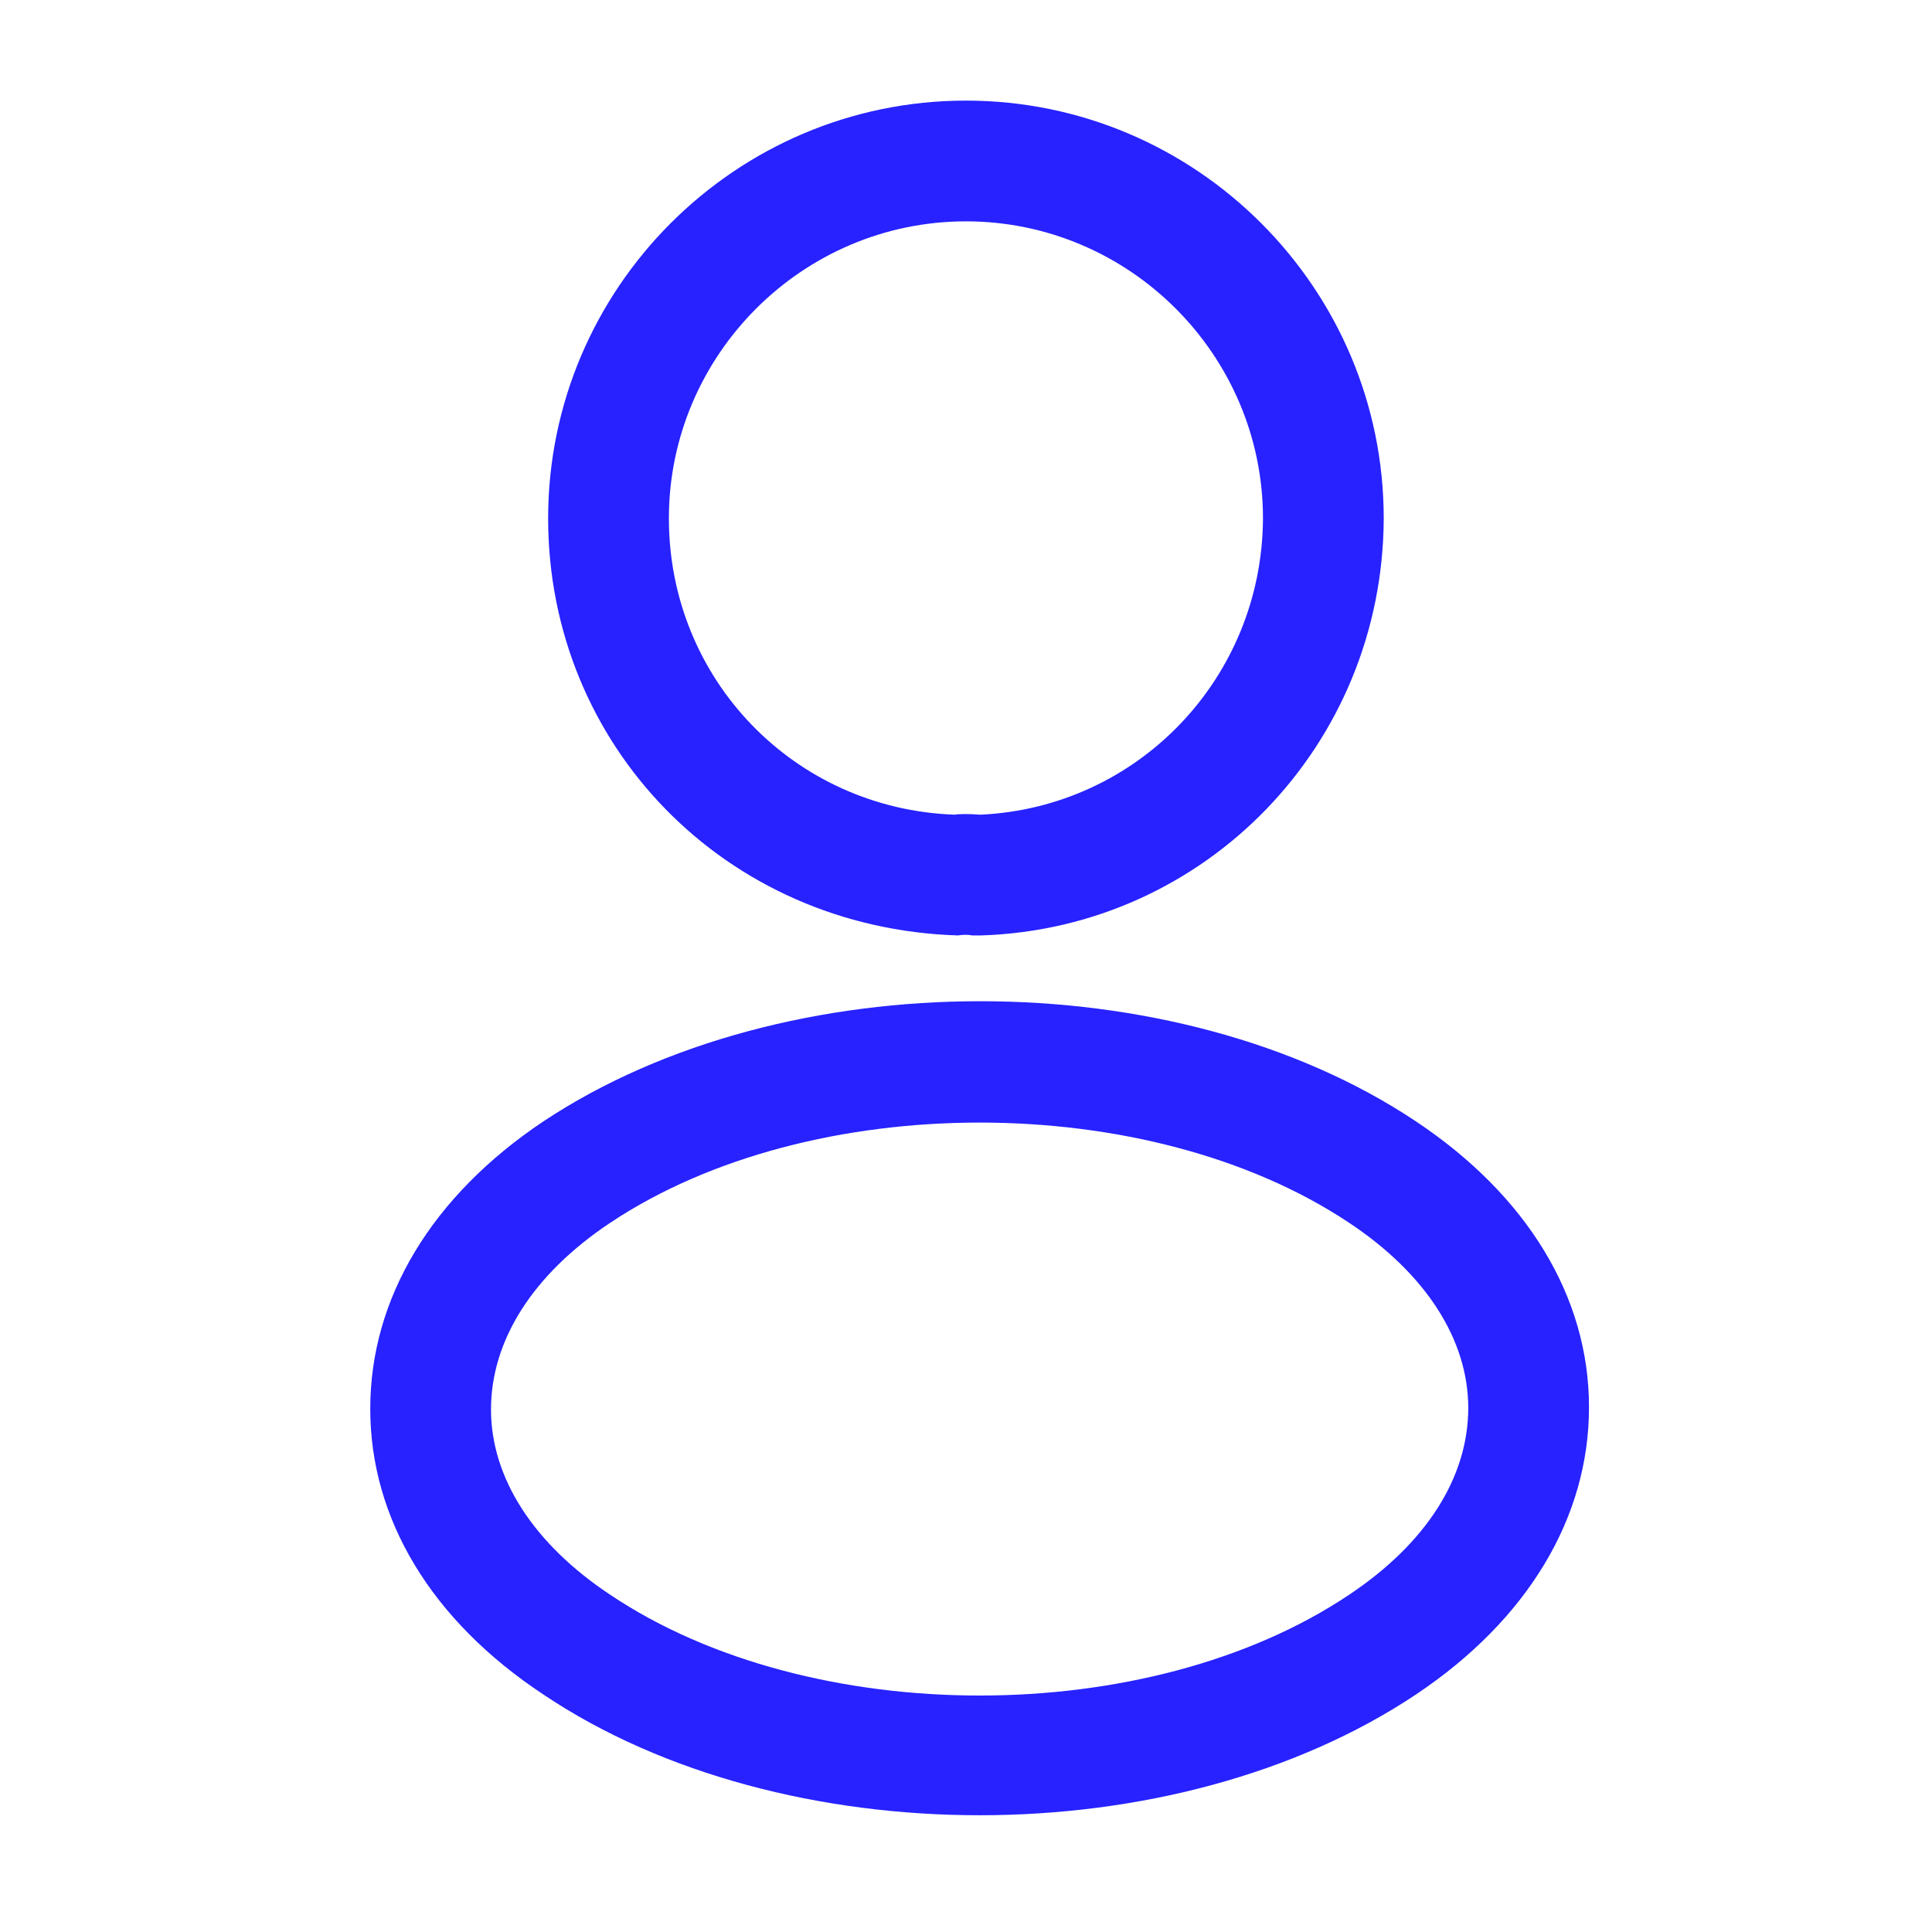
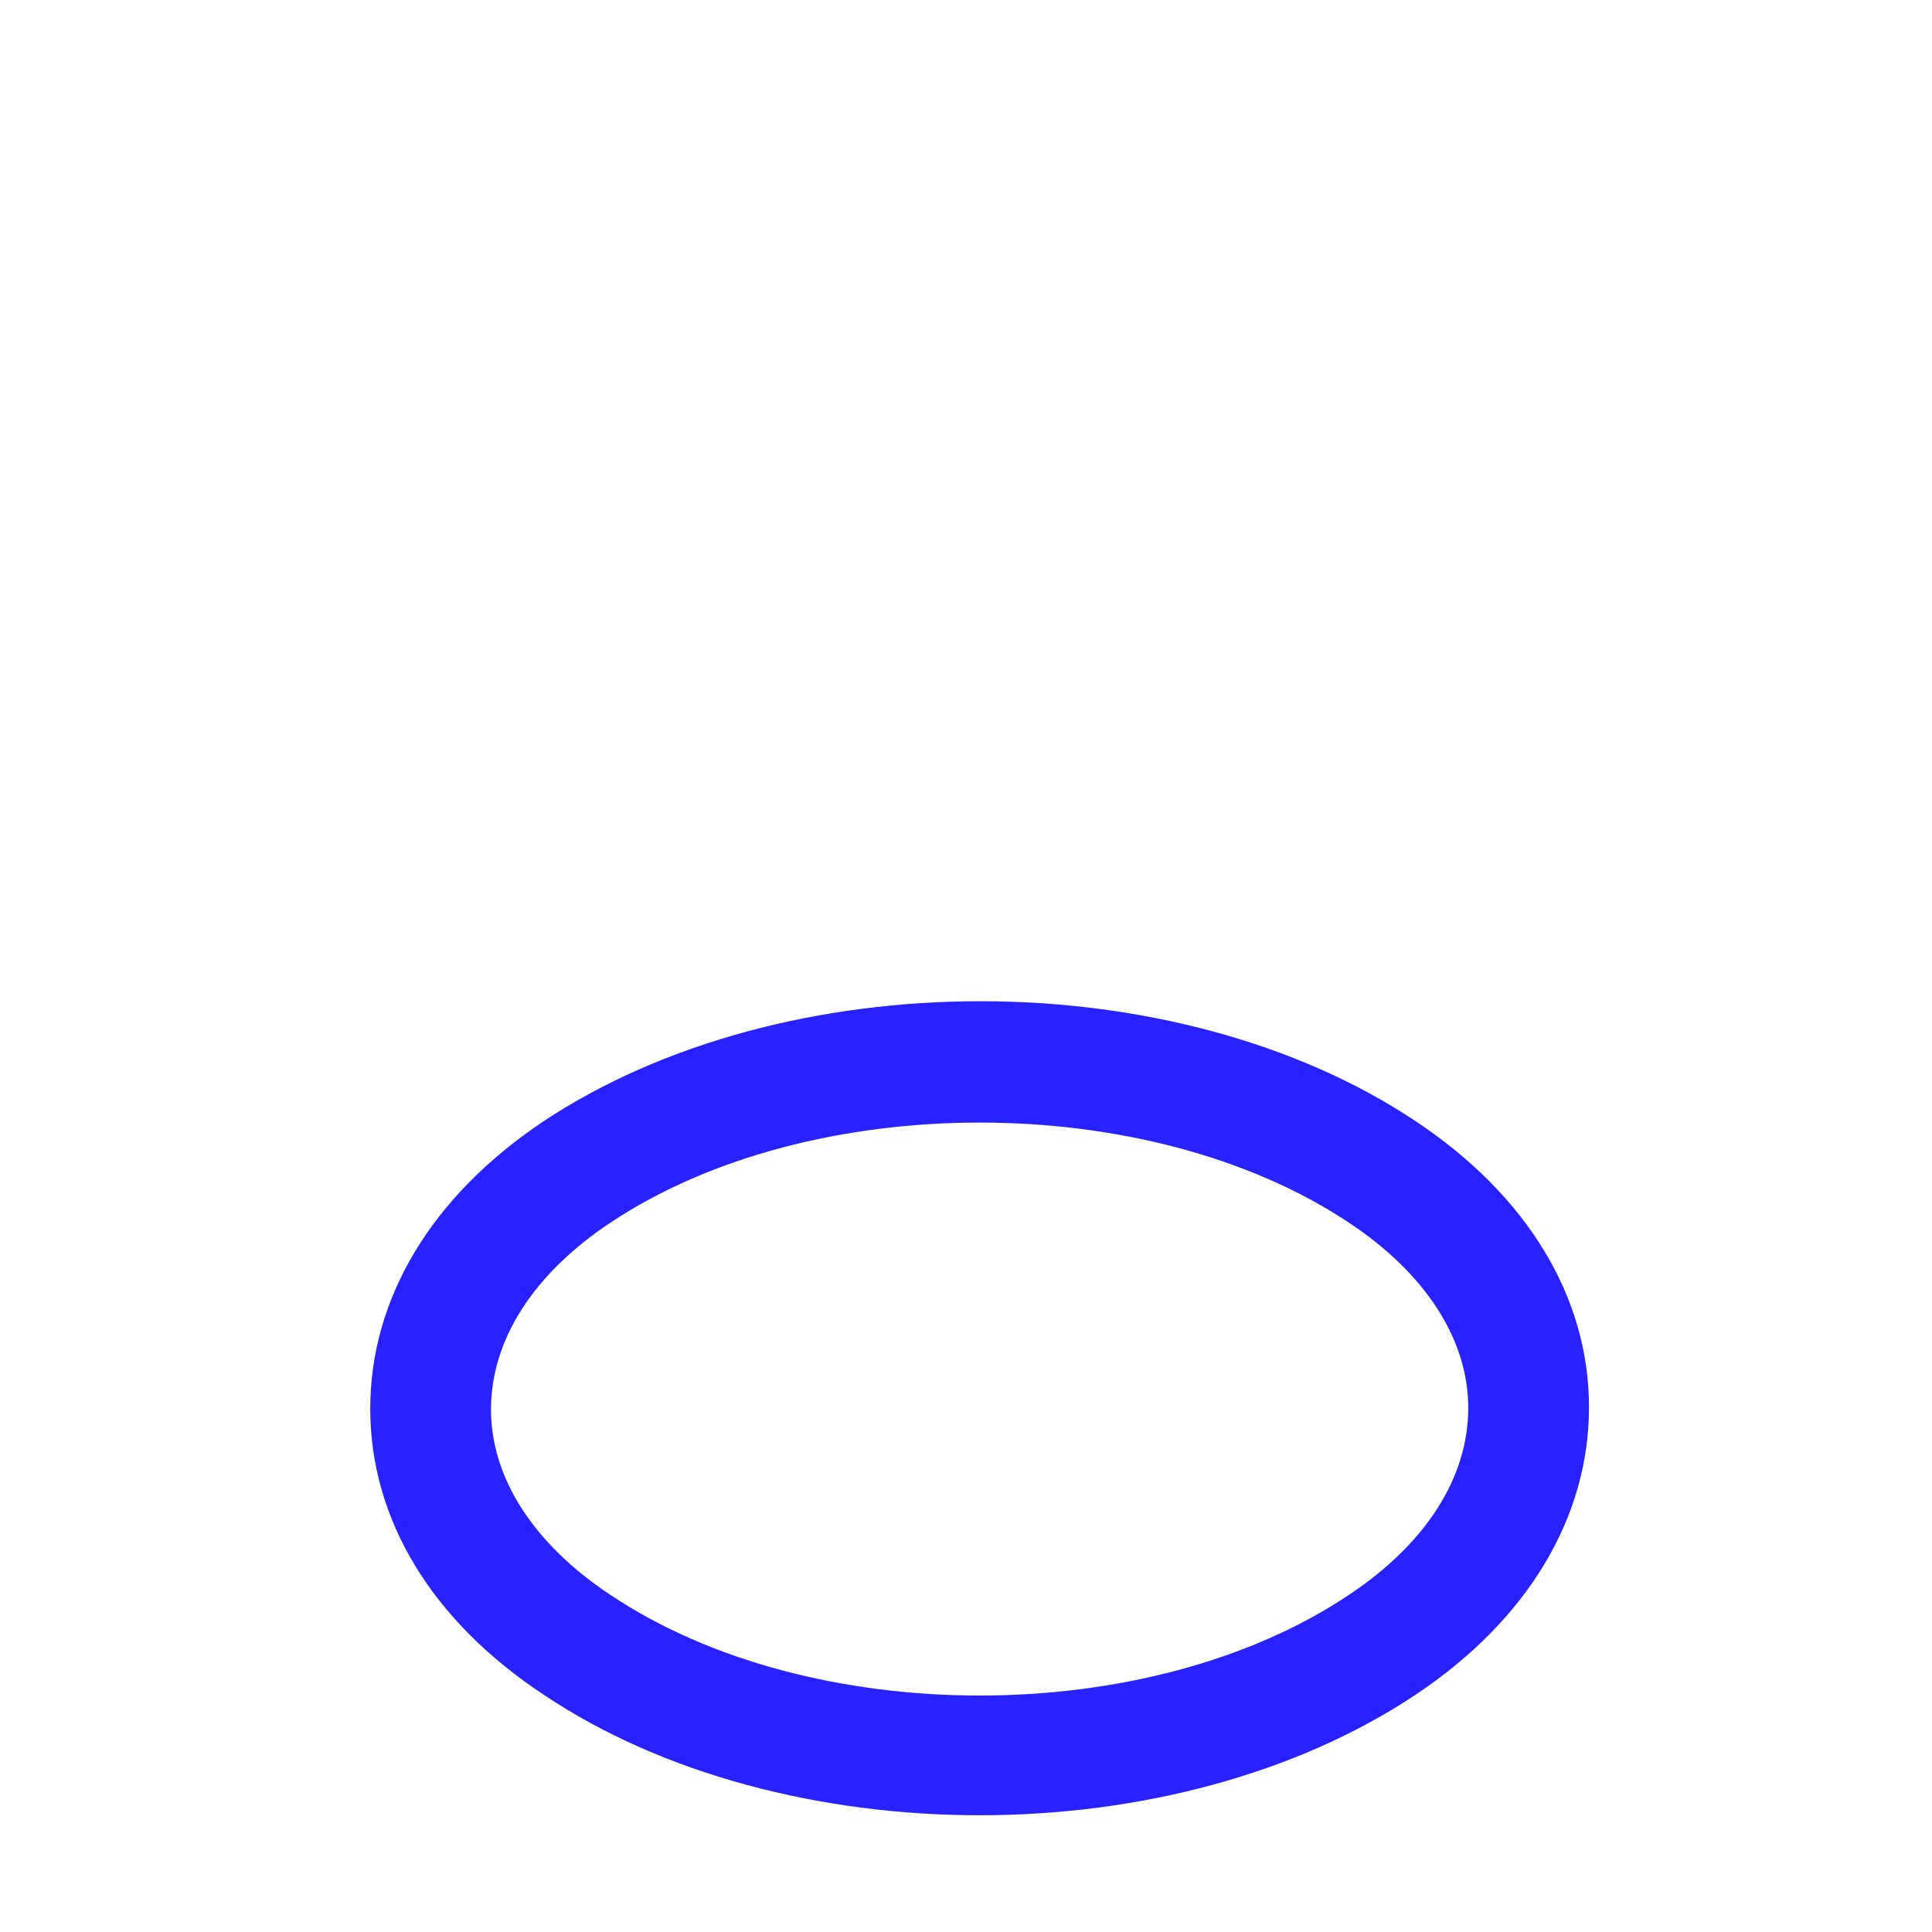
<svg xmlns="http://www.w3.org/2000/svg" width="28" height="28" viewBox="0 0 28 28" fill="none">
-   <path d="M14.186 13.557C14.151 13.557 14.128 13.557 14.093 13.557C14.034 13.545 13.953 13.545 13.883 13.557C10.499 13.452 7.944 10.792 7.944 7.513C7.944 4.177 10.663 1.458 13.999 1.458C17.336 1.458 20.054 4.177 20.054 7.513C20.043 10.792 17.476 13.452 14.221 13.557C14.209 13.557 14.198 13.557 14.186 13.557ZM13.999 3.208C11.631 3.208 9.694 5.145 9.694 7.513C9.694 9.847 11.514 11.725 13.836 11.807C13.894 11.795 14.058 11.795 14.209 11.807C16.496 11.702 18.293 9.823 18.304 7.513C18.304 5.145 16.368 3.208 13.999 3.208Z" fill="#2722FF" />
  <path d="M14.198 26.308C11.911 26.308 9.613 25.725 7.875 24.558C6.253 23.485 5.366 22.015 5.366 20.417C5.366 18.818 6.253 17.337 7.875 16.252C11.374 13.93 17.044 13.93 20.521 16.252C22.131 17.325 23.029 18.795 23.029 20.393C23.029 21.992 22.143 23.473 20.521 24.558C18.771 25.725 16.485 26.308 14.198 26.308ZM8.843 17.722C7.723 18.468 7.116 19.425 7.116 20.428C7.116 21.42 7.735 22.377 8.843 23.112C11.748 25.06 16.648 25.06 19.553 23.112C20.673 22.365 21.279 21.408 21.279 20.405C21.279 19.413 20.661 18.457 19.553 17.722C16.648 15.785 11.748 15.785 8.843 17.722Z" fill="#2722FF" />
</svg>